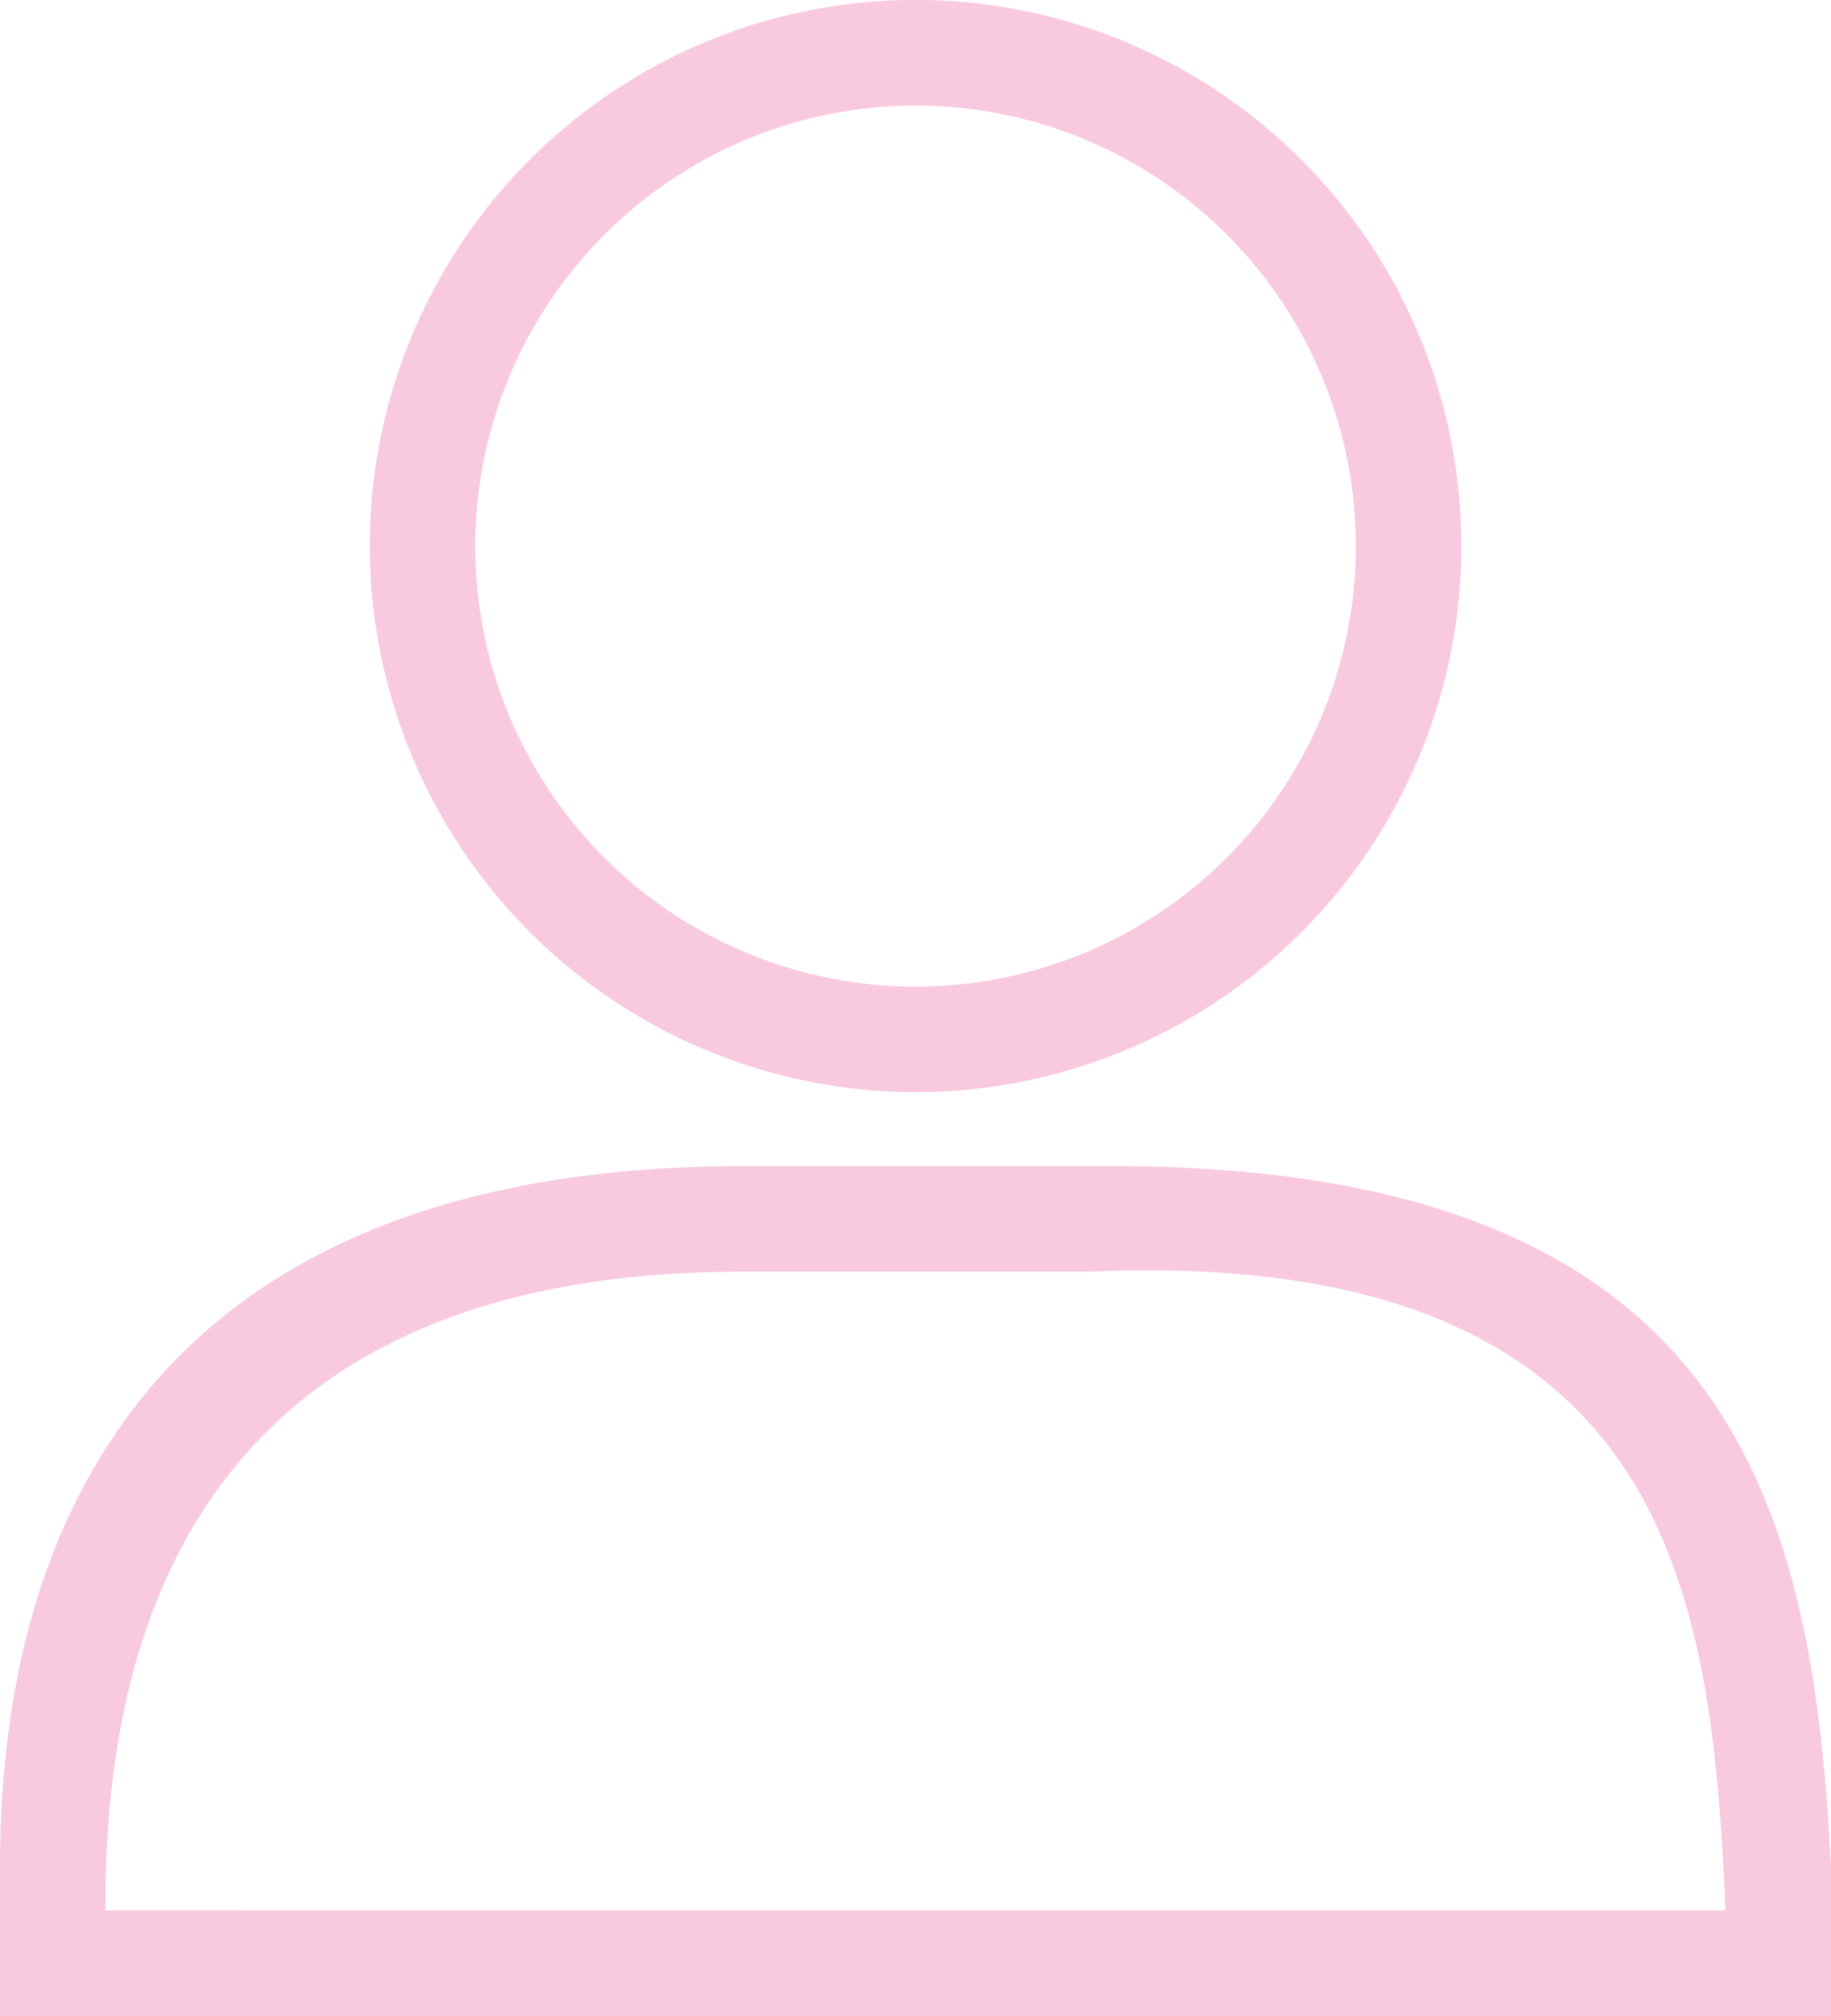
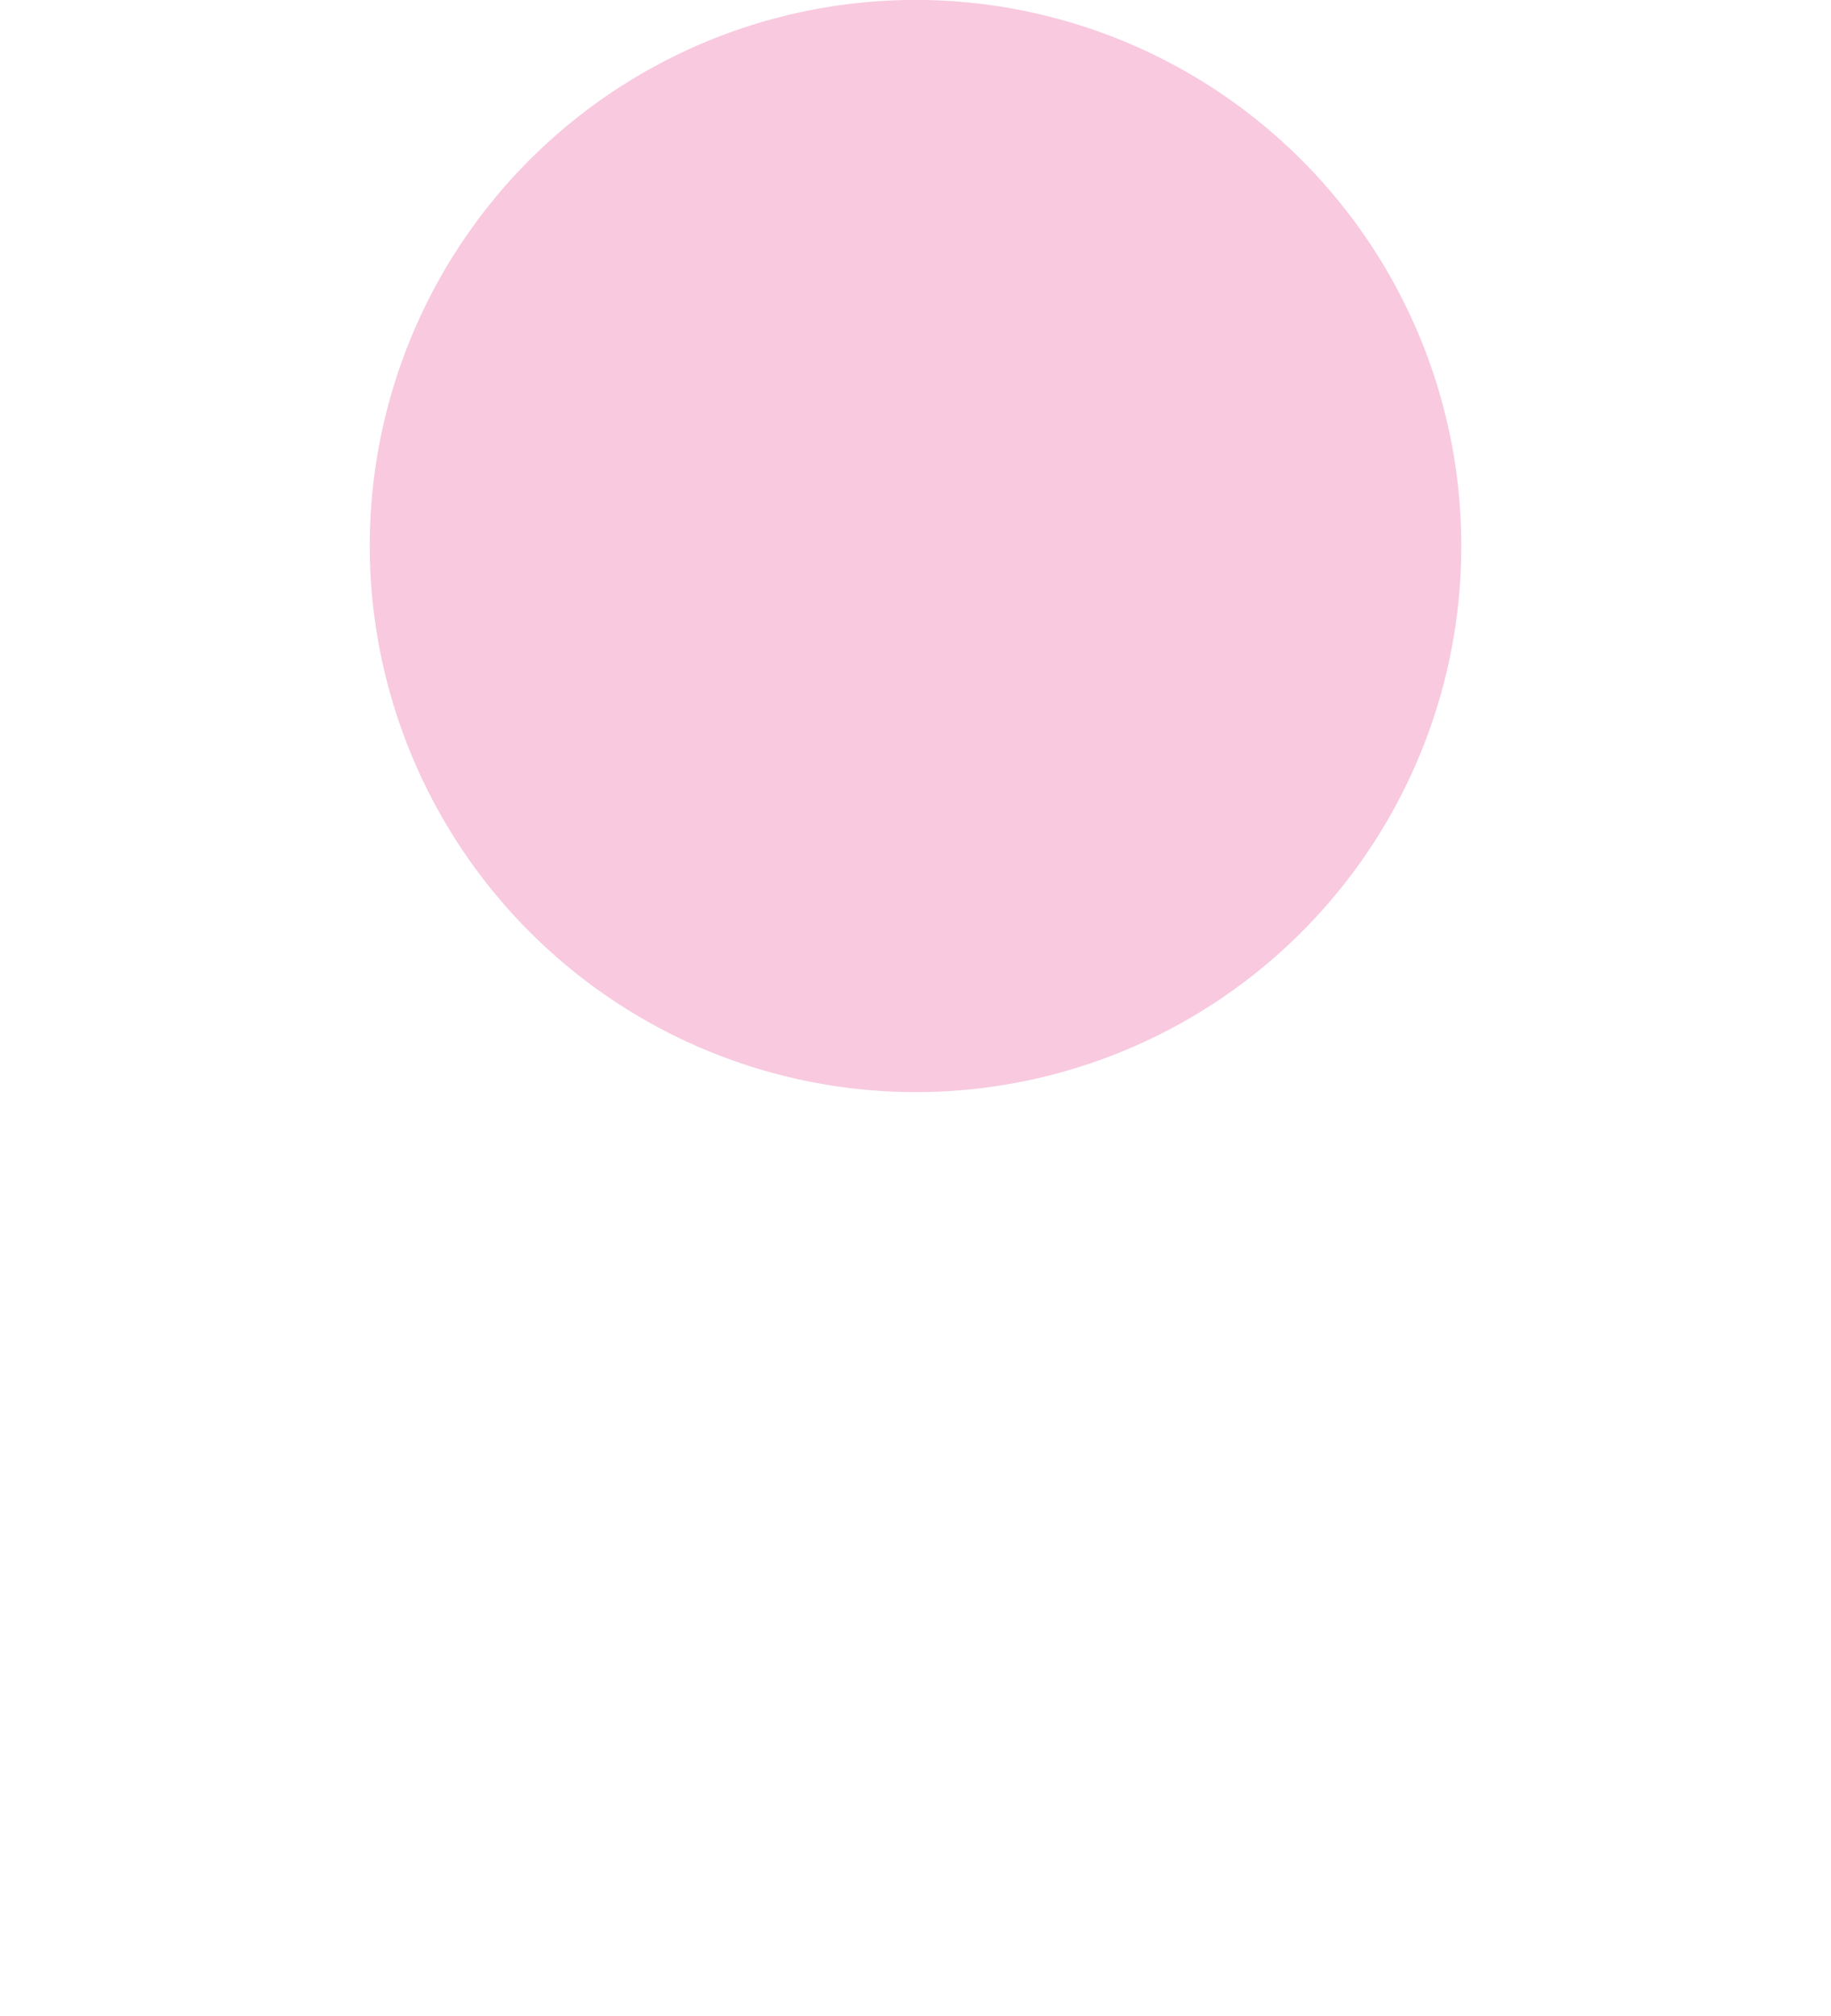
<svg xmlns="http://www.w3.org/2000/svg" viewBox="0 0 309.15 340.16">
  <defs>
    <style>.cls-1{fill:#F8C9DF;}</style>
  </defs>
  <g id="Calque_2" data-name="Calque 2">
    <g id="Capa_1" data-name="Capa 1">
-       <path class="cls-1" d="M154.58,184.29A92.15,92.15,0,1,0,62.43,92.15,92.25,92.25,0,0,0,154.58,184.29Zm0-166.48A74.34,74.34,0,1,1,80.24,92.15,74.42,74.42,0,0,1,154.58,17.81Z" />
-       <path class="cls-1" d="M309.15,315c-1.53-29.16-5.26-59.21-22.09-81.46-18.7-24.74-51.2-36.76-99.35-36.76-1.36,0-2.71,0-4.08,0H125.49c-46.93,0-81.29,13.41-102.13,39.85C7.86,256.32,0,282.67,0,315v25.18H309.15ZM17.81,322.35l0-4c.51-33.43,9.63-59.22,27.1-76.65,18-18,45-27.11,80.14-27.11h58.51c45-2,74.72,9,90.85,33.36C288.35,269,290,297.57,291.18,318.38l.13,4Z" />
+       <path class="cls-1" d="M154.58,184.29A92.15,92.15,0,1,0,62.43,92.15,92.25,92.25,0,0,0,154.58,184.29Zm0-166.48Z" />
    </g>
  </g>
</svg>